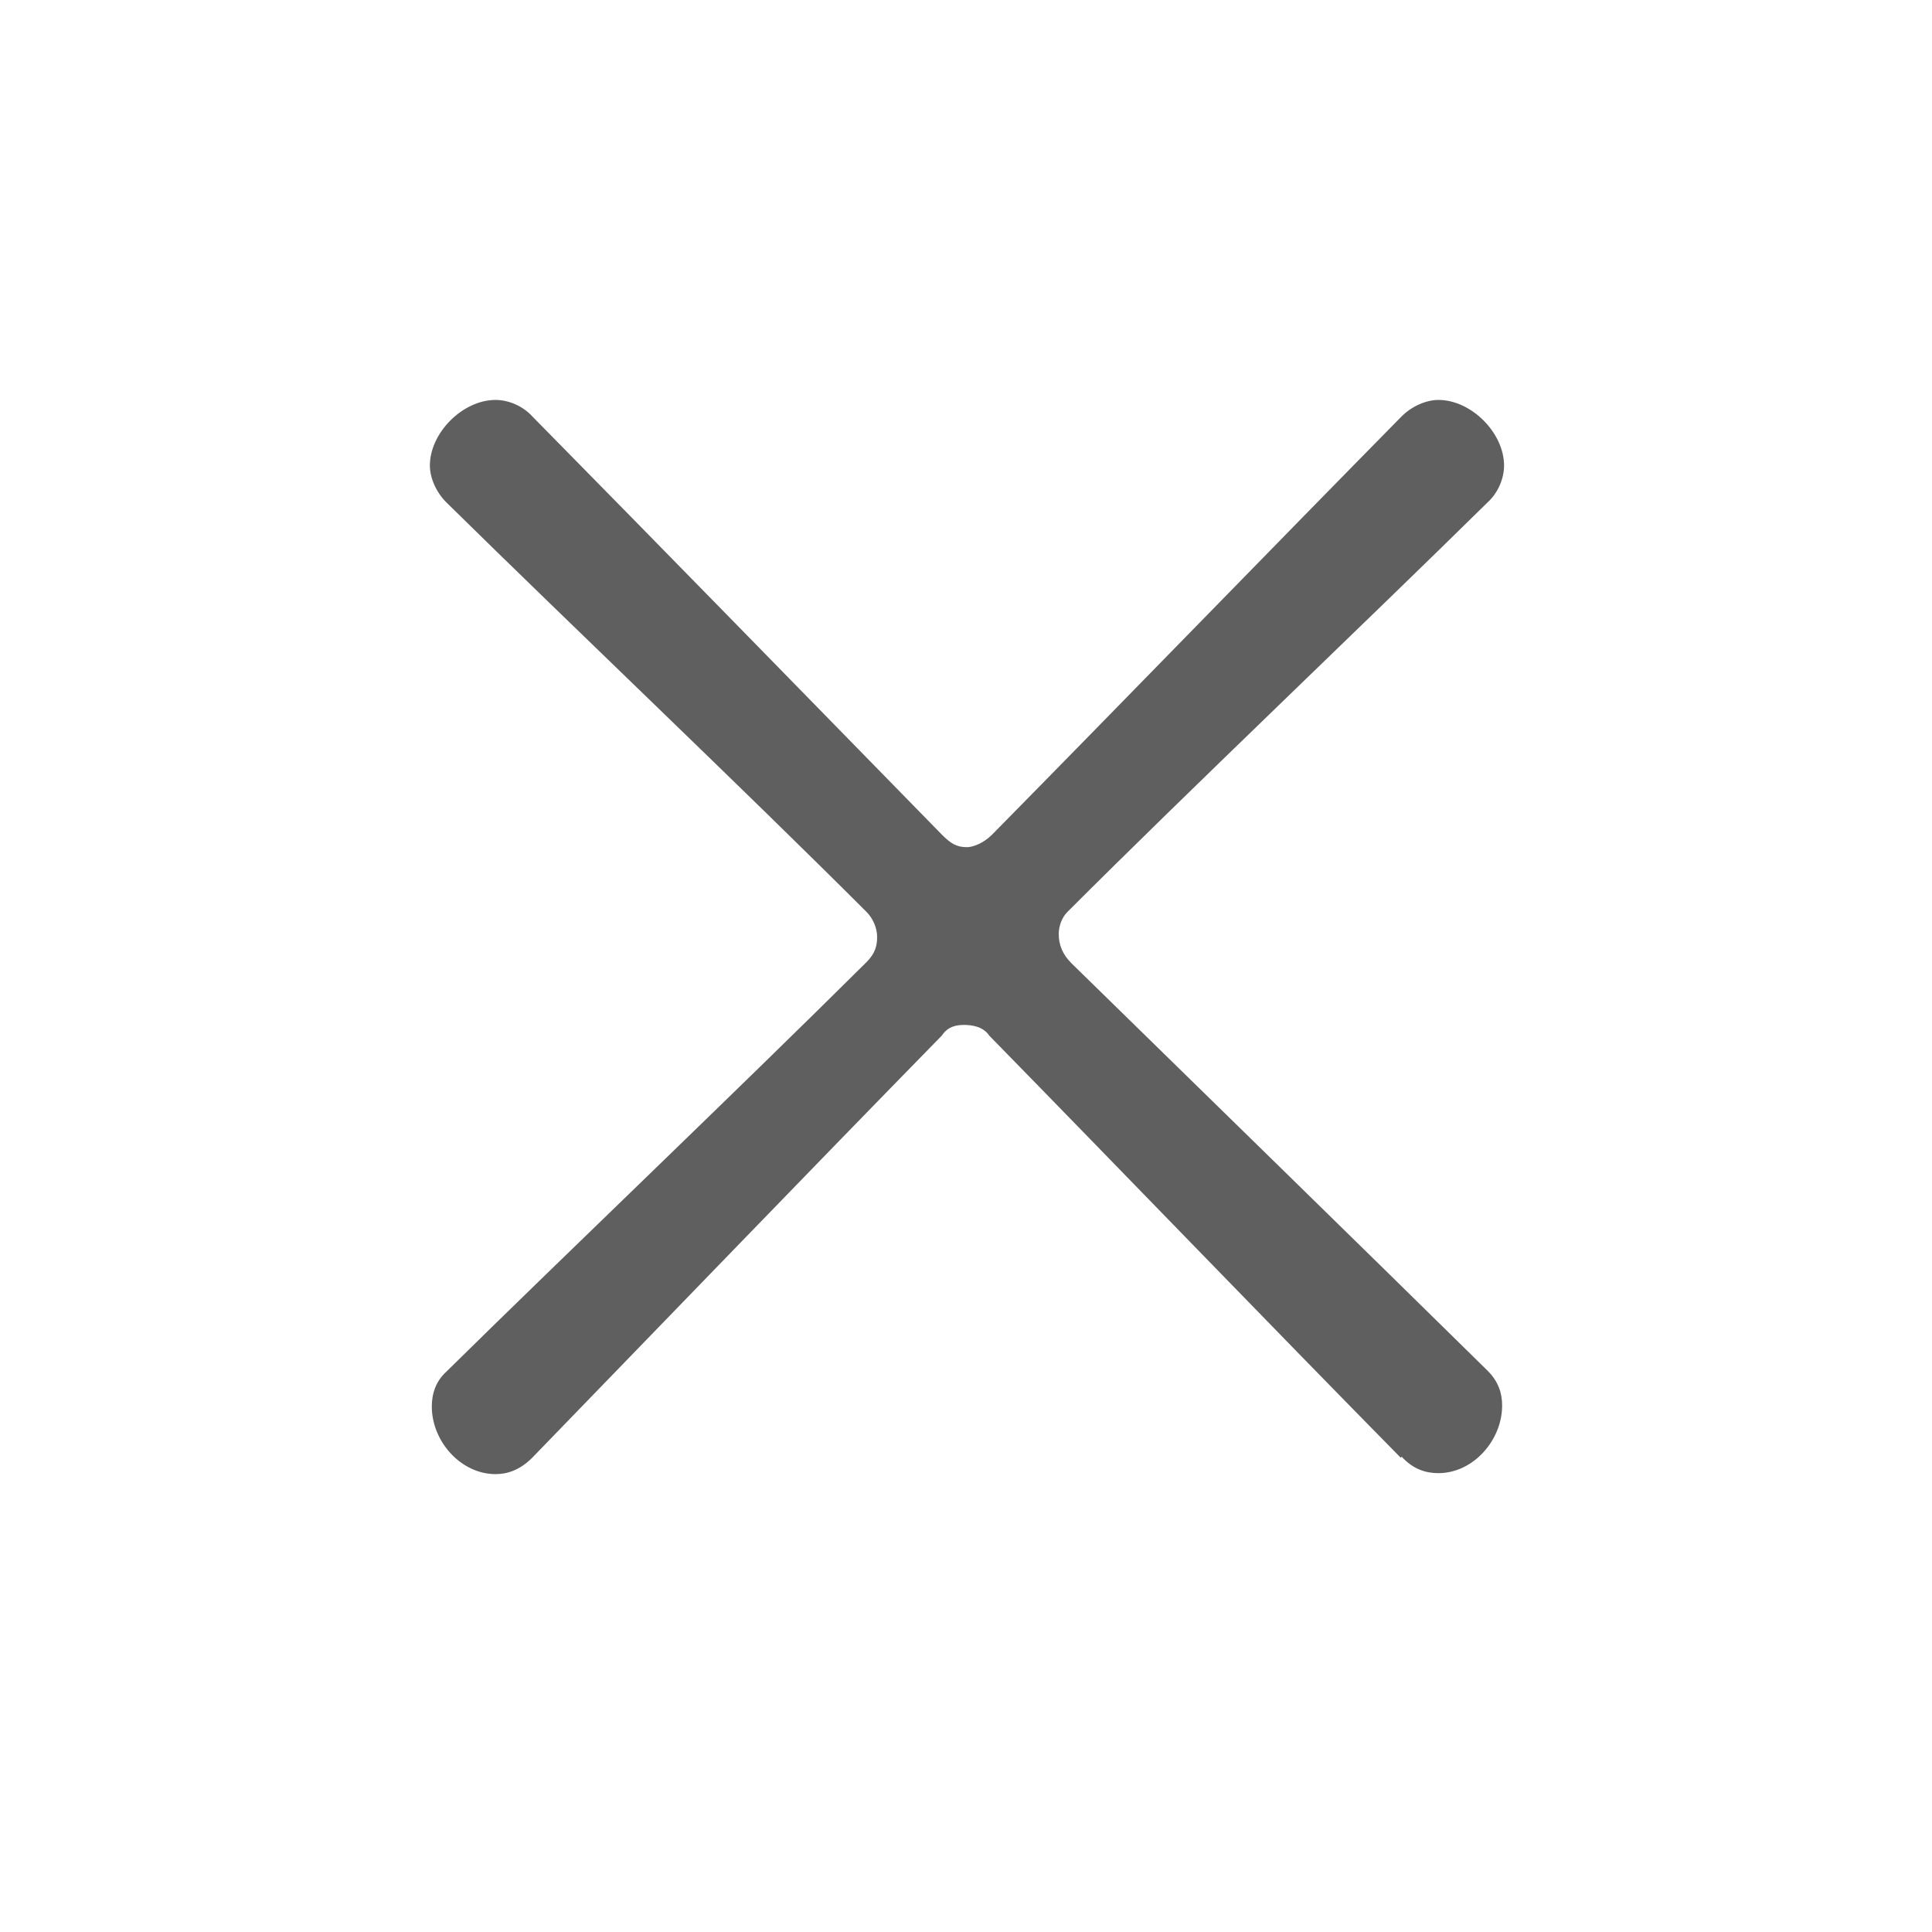
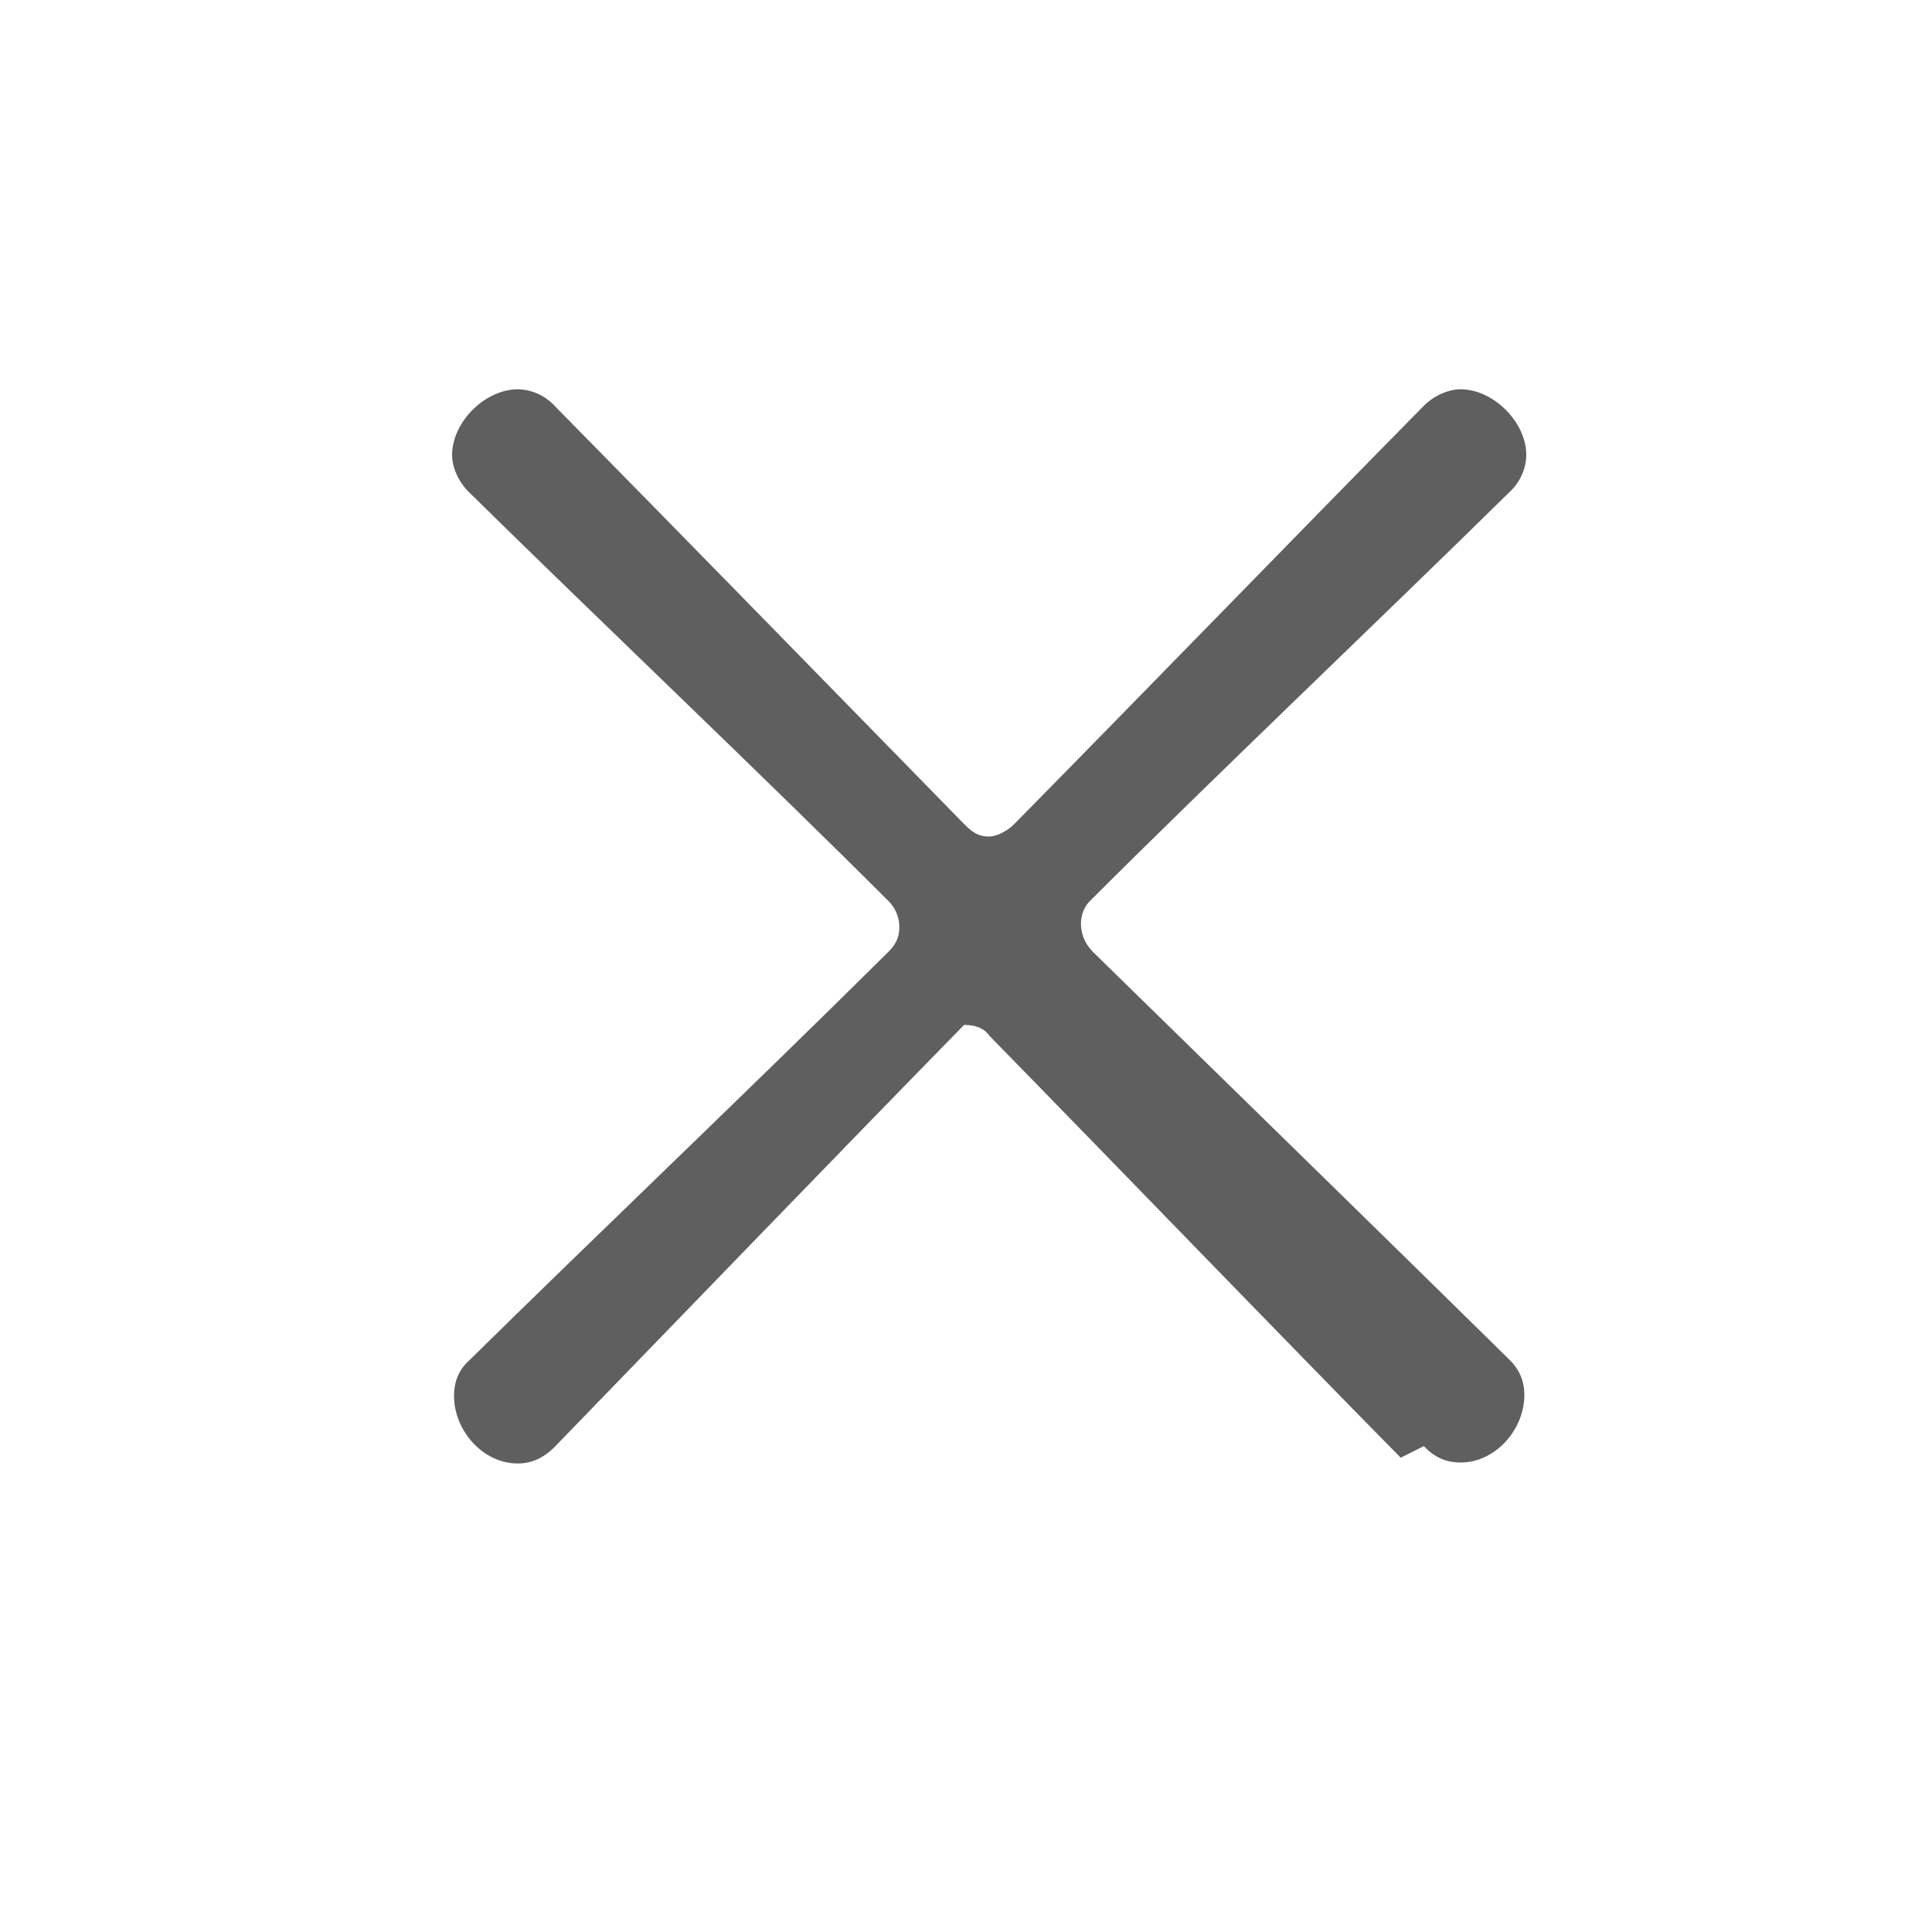
<svg xmlns="http://www.w3.org/2000/svg" id="Layer_1" viewBox="0 0 20 20">
  <defs>
    <style>.cls-1{fill:#5f5f5f;stroke-width:0px;}</style>
  </defs>
-   <path class="cls-1" d="M14.5,15.09c-1.3-1.32-2.9-2.98-4.26-4.37-.06-.09-.17-.11-.26-.11s-.17.02-.23.11c-1.36,1.39-2.96,3.05-4.24,4.37-.13.13-.26.17-.38.17-.36,0-.66-.34-.66-.7,0-.13.04-.26.15-.36,1.3-1.28,2.96-2.86,4.35-4.24.09-.09.11-.17.11-.26s-.04-.19-.11-.26c-1.28-1.28-3.05-2.96-4.35-4.24-.11-.11-.17-.26-.17-.38,0-.34.34-.68.68-.68.13,0,.28.06.38.17,1.3,1.32,2.92,2.98,4.24,4.33.09.09.15.13.26.13.06,0,.17-.04.26-.13,1.32-1.34,2.94-3.01,4.24-4.33.11-.11.26-.17.38-.17.34,0,.68.34.68.68,0,.13-.06.28-.17.38-1.3,1.28-3.07,2.96-4.35,4.24-.06.06-.09.15-.09.23,0,.11.04.21.13.3,1.39,1.36,3.03,2.96,4.31,4.22.11.11.15.23.15.36,0,.36-.3.7-.66.7-.13,0-.26-.04-.38-.17Z" />
+   <path class="cls-1" d="M14.5,15.09c-1.3-1.32-2.9-2.98-4.26-4.37-.06-.09-.17-.11-.26-.11c-1.36,1.39-2.96,3.05-4.24,4.37-.13.13-.26.17-.38.17-.36,0-.66-.34-.66-.7,0-.13.04-.26.15-.36,1.3-1.28,2.96-2.86,4.35-4.24.09-.09.11-.17.11-.26s-.04-.19-.11-.26c-1.28-1.28-3.05-2.96-4.35-4.24-.11-.11-.17-.26-.17-.38,0-.34.34-.68.68-.68.13,0,.28.06.38.17,1.3,1.32,2.92,2.98,4.24,4.33.09.09.15.13.26.13.06,0,.17-.04.26-.13,1.32-1.34,2.94-3.01,4.24-4.33.11-.11.26-.17.38-.17.34,0,.68.34.68.68,0,.13-.06.28-.17.38-1.3,1.28-3.07,2.96-4.35,4.24-.06.06-.09.15-.09.23,0,.11.04.21.13.3,1.39,1.36,3.03,2.96,4.31,4.22.11.11.15.23.15.36,0,.36-.3.7-.66.7-.13,0-.26-.04-.38-.17Z" />
</svg>